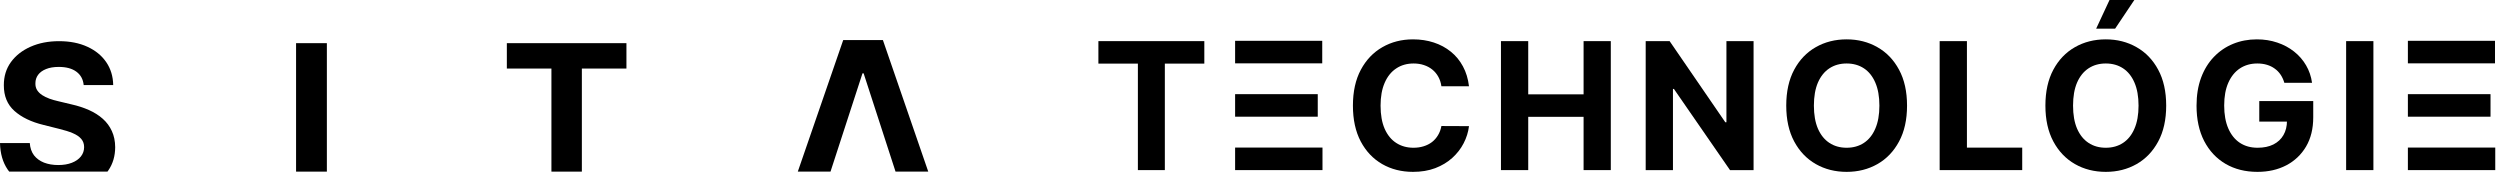
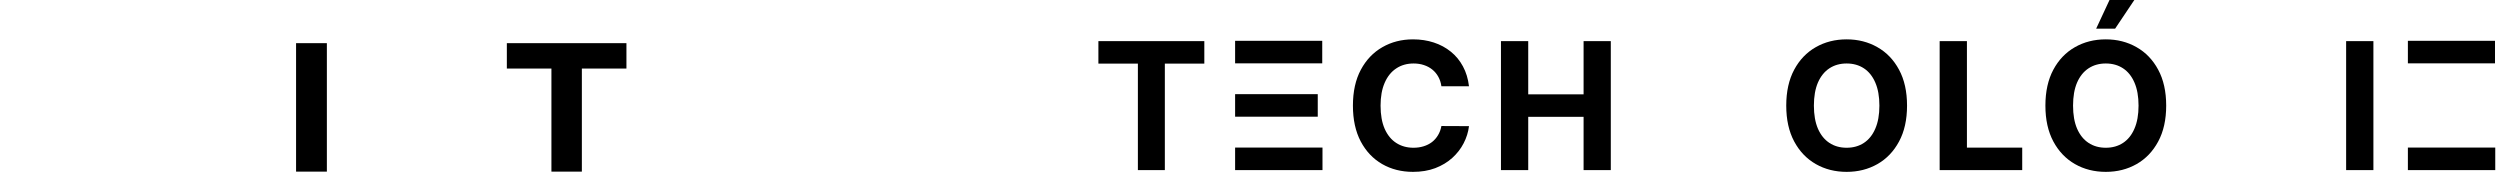
<svg xmlns="http://www.w3.org/2000/svg" width="437" height="31" viewBox="0 0 437 31" fill="none">
-   <path d="M139.455 30L147.395 7H154.33L162.259 30H156.541L150.962 12.817H150.763L145.173 30H139.455Z" fill="black" />
  <path d="M57.136 7.545V30H51.754V7.545H57.136Z" fill="black" />
-   <path d="M14.629 14.866C14.53 13.863 14.103 13.085 13.349 12.529C12.595 11.974 11.571 11.697 10.279 11.697C9.4 11.697 8.659 11.821 8.054 12.069C7.449 12.31 6.985 12.645 6.662 13.076C6.347 13.507 6.19 13.996 6.19 14.543C6.173 14.998 6.268 15.396 6.476 15.736C6.691 16.076 6.985 16.37 7.358 16.618C7.731 16.859 8.162 17.07 8.651 17.252C9.139 17.426 9.661 17.576 10.217 17.7L12.504 18.247C13.614 18.495 14.633 18.827 15.561 19.241C16.489 19.655 17.293 20.165 17.972 20.77C18.652 21.375 19.178 22.087 19.551 22.907C19.932 23.728 20.127 24.668 20.135 25.729C20.127 27.287 19.729 28.637 18.942 29.781C18.891 29.855 18.839 29.928 18.785 30C14.144 30 5.608 30 1.611 30C1.514 29.876 1.42 29.749 1.33 29.619C0.485 28.376 0.041 26.839 0 25.008H5.208C5.266 25.861 5.51 26.574 5.941 27.146C6.38 27.709 6.964 28.136 7.694 28.426C8.431 28.708 9.264 28.849 10.192 28.849C11.103 28.849 11.895 28.716 12.566 28.451C13.245 28.186 13.771 27.817 14.144 27.345C14.517 26.872 14.704 26.33 14.704 25.716C14.704 25.145 14.534 24.664 14.194 24.275C13.863 23.885 13.374 23.554 12.727 23.28C12.089 23.007 11.306 22.758 10.378 22.535L7.607 21.839C5.46 21.317 3.766 20.5 2.523 19.39C1.28 18.28 0.663 16.784 0.671 14.903C0.663 13.362 1.073 12.016 1.902 10.864C2.739 9.712 3.886 8.813 5.344 8.167C6.803 7.52 8.46 7.197 10.316 7.197C12.205 7.197 13.854 7.52 15.263 8.167C16.68 8.813 17.782 9.712 18.569 10.864C19.356 12.016 19.762 13.35 19.787 14.866H14.629Z" fill="black" />
  <path d="M88.596 11.983V7.545H109.501V11.983H101.708V30H96.389V11.983H88.596Z" fill="black" />
  <path d="M192 11.119V7.189H210.516V11.119H203.614V29.734H198.902V11.119H192Z" fill="black" />
  <path d="M256.78 15.082H251.958C251.87 14.458 251.69 13.904 251.418 13.419C251.147 12.928 250.798 12.509 250.373 12.164C249.947 11.819 249.455 11.555 248.897 11.372C248.347 11.188 247.749 11.097 247.103 11.097C245.936 11.097 244.92 11.386 244.054 11.966C243.188 12.539 242.516 13.375 242.039 14.476C241.562 15.57 241.324 16.898 241.324 18.461C241.324 20.069 241.562 21.419 242.039 22.512C242.524 23.606 243.199 24.432 244.065 24.989C244.931 25.547 245.932 25.826 247.07 25.826C247.709 25.826 248.299 25.742 248.842 25.573C249.393 25.404 249.881 25.158 250.307 24.835C250.732 24.505 251.084 24.105 251.363 23.635C251.65 23.166 251.848 22.63 251.958 22.028L256.78 22.05C256.655 23.085 256.343 24.083 255.844 25.044C255.352 25.998 254.688 26.854 253.851 27.609C253.022 28.358 252.031 28.952 250.879 29.393C249.734 29.826 248.439 30.042 246.993 30.042C244.982 30.042 243.184 29.587 241.599 28.677C240.021 27.767 238.773 26.45 237.856 24.725C236.946 23 236.491 20.913 236.491 18.461C236.491 16.003 236.953 13.911 237.878 12.186C238.803 10.462 240.058 9.148 241.643 8.245C243.228 7.335 245.011 6.88 246.993 6.88C248.299 6.88 249.51 7.064 250.626 7.431C251.749 7.798 252.743 8.333 253.609 9.038C254.475 9.735 255.18 10.59 255.723 11.603C256.273 12.616 256.625 13.775 256.78 15.082Z" fill="black" />
  <path d="M262.368 29.734V7.189H267.134V16.491H276.811V7.189H281.567V29.734H276.811V20.421H267.134V29.734H262.368Z" fill="black" />
-   <path d="M306.524 7.189V29.734H302.407L292.598 15.544H292.433V29.734H287.667V7.189H291.85L301.581 21.367H301.78V7.189H306.524Z" fill="black" />
  <path d="M333.351 18.461C333.351 20.92 332.885 23.012 331.952 24.736C331.028 26.461 329.765 27.778 328.166 28.688C326.573 29.591 324.782 30.042 322.793 30.042C320.79 30.042 318.992 29.587 317.399 28.677C315.807 27.767 314.548 26.45 313.623 24.725C312.699 23 312.236 20.913 312.236 18.461C312.236 16.003 312.699 13.911 313.623 12.186C314.548 10.462 315.807 9.148 317.399 8.245C318.992 7.335 320.79 6.88 322.793 6.88C324.782 6.88 326.573 7.335 328.166 8.245C329.765 9.148 331.028 10.462 331.952 12.186C332.885 13.911 333.351 16.003 333.351 18.461ZM328.518 18.461C328.518 16.869 328.279 15.526 327.802 14.432C327.333 13.339 326.668 12.509 325.81 11.944C324.951 11.379 323.946 11.097 322.793 11.097C321.641 11.097 320.636 11.379 319.777 11.944C318.918 12.509 318.251 13.339 317.773 14.432C317.304 15.526 317.069 16.869 317.069 18.461C317.069 20.054 317.304 21.397 317.773 22.49C318.251 23.584 318.918 24.413 319.777 24.978C320.636 25.543 321.641 25.826 322.793 25.826C323.946 25.826 324.951 25.543 325.81 24.978C326.668 24.413 327.333 23.584 327.802 22.49C328.279 21.397 328.518 20.054 328.518 18.461Z" fill="black" />
  <path d="M339.052 29.734V7.189H343.818V25.804H353.484V29.734H339.052Z" fill="black" />
  <path d="M378.65 18.461C378.65 20.92 378.184 23.012 377.252 24.736C376.328 26.461 375.065 27.778 373.465 28.688C371.873 29.591 370.082 30.042 368.093 30.042C366.09 30.042 364.292 29.587 362.699 28.677C361.107 27.767 359.848 26.45 358.923 24.725C357.999 23 357.536 20.913 357.536 18.461C357.536 16.003 357.999 13.911 358.923 12.186C359.848 10.462 361.107 9.148 362.699 8.245C364.292 7.335 366.09 6.88 368.093 6.88C370.082 6.88 371.873 7.335 373.465 8.245C375.065 9.148 376.328 10.462 377.252 12.186C378.184 13.911 378.65 16.003 378.65 18.461ZM373.818 18.461C373.818 16.869 373.579 15.526 373.102 14.432C372.633 13.339 371.968 12.509 371.11 11.944C370.251 11.379 369.246 11.097 368.093 11.097C366.941 11.097 365.936 11.379 365.077 11.944C364.218 12.509 363.55 13.339 363.073 14.432C362.604 15.526 362.369 16.869 362.369 18.461C362.369 20.054 362.604 21.397 363.073 22.49C363.55 23.584 364.218 24.413 365.077 24.978C365.936 25.543 366.941 25.826 368.093 25.826C369.246 25.826 370.251 25.543 371.11 24.978C371.968 24.413 372.633 23.584 373.102 22.49C373.579 21.397 373.818 20.054 373.818 18.461ZM366.409 5.009L368.743 0H373.08L369.723 5.009H366.409Z" fill="black" />
-   <path d="M399.301 14.476C399.147 13.941 398.93 13.467 398.652 13.056C398.373 12.638 398.031 12.286 397.628 11.999C397.231 11.706 396.776 11.482 396.263 11.328C395.756 11.174 395.195 11.097 394.578 11.097C393.426 11.097 392.413 11.383 391.54 11.955C390.674 12.528 389.999 13.361 389.514 14.454C389.03 15.54 388.788 16.869 388.788 18.439C388.788 20.01 389.026 21.346 389.503 22.446C389.981 23.547 390.656 24.387 391.529 24.967C392.402 25.54 393.434 25.826 394.622 25.826C395.701 25.826 396.622 25.635 397.386 25.254C398.156 24.865 398.743 24.318 399.147 23.613C399.558 22.909 399.763 22.076 399.763 21.114L400.732 21.258H394.92V17.669H404.354V20.509C404.354 22.49 403.936 24.193 403.099 25.617C402.262 27.033 401.11 28.127 399.642 28.897C398.175 29.661 396.494 30.042 394.6 30.042C392.487 30.042 390.63 29.576 389.03 28.644C387.43 27.705 386.183 26.373 385.287 24.648C384.399 22.916 383.955 20.861 383.955 18.483C383.955 16.656 384.219 15.027 384.748 13.595C385.284 12.157 386.032 10.939 386.994 9.941C387.955 8.943 389.074 8.183 390.351 7.662C391.628 7.141 393.012 6.88 394.501 6.88C395.778 6.88 396.967 7.067 398.068 7.442C399.169 7.809 400.145 8.33 400.996 9.005C401.855 9.68 402.556 10.484 403.099 11.416C403.642 12.341 403.991 13.361 404.145 14.476H399.301Z" fill="black" />
  <path d="M414.871 7.189V29.734H410.104V7.189H414.871Z" fill="black" />
  <path d="M230.343 16.459H215.898V20.398H230.343V16.459Z" fill="black" />
  <path d="M231.171 29.734V25.794H215.898V29.734H231.171Z" fill="black" />
  <path d="M231.127 7.134H215.898V11.073H231.127V7.134Z" fill="black" />
-   <path d="M435.343 16.459H420.898V20.398H435.343V16.459Z" fill="black" />
  <path d="M436.171 29.734V25.794H420.898V29.734H436.171Z" fill="black" />
  <path d="M436.127 7.134H420.898V11.073H436.127V7.134Z" fill="black" />
</svg>